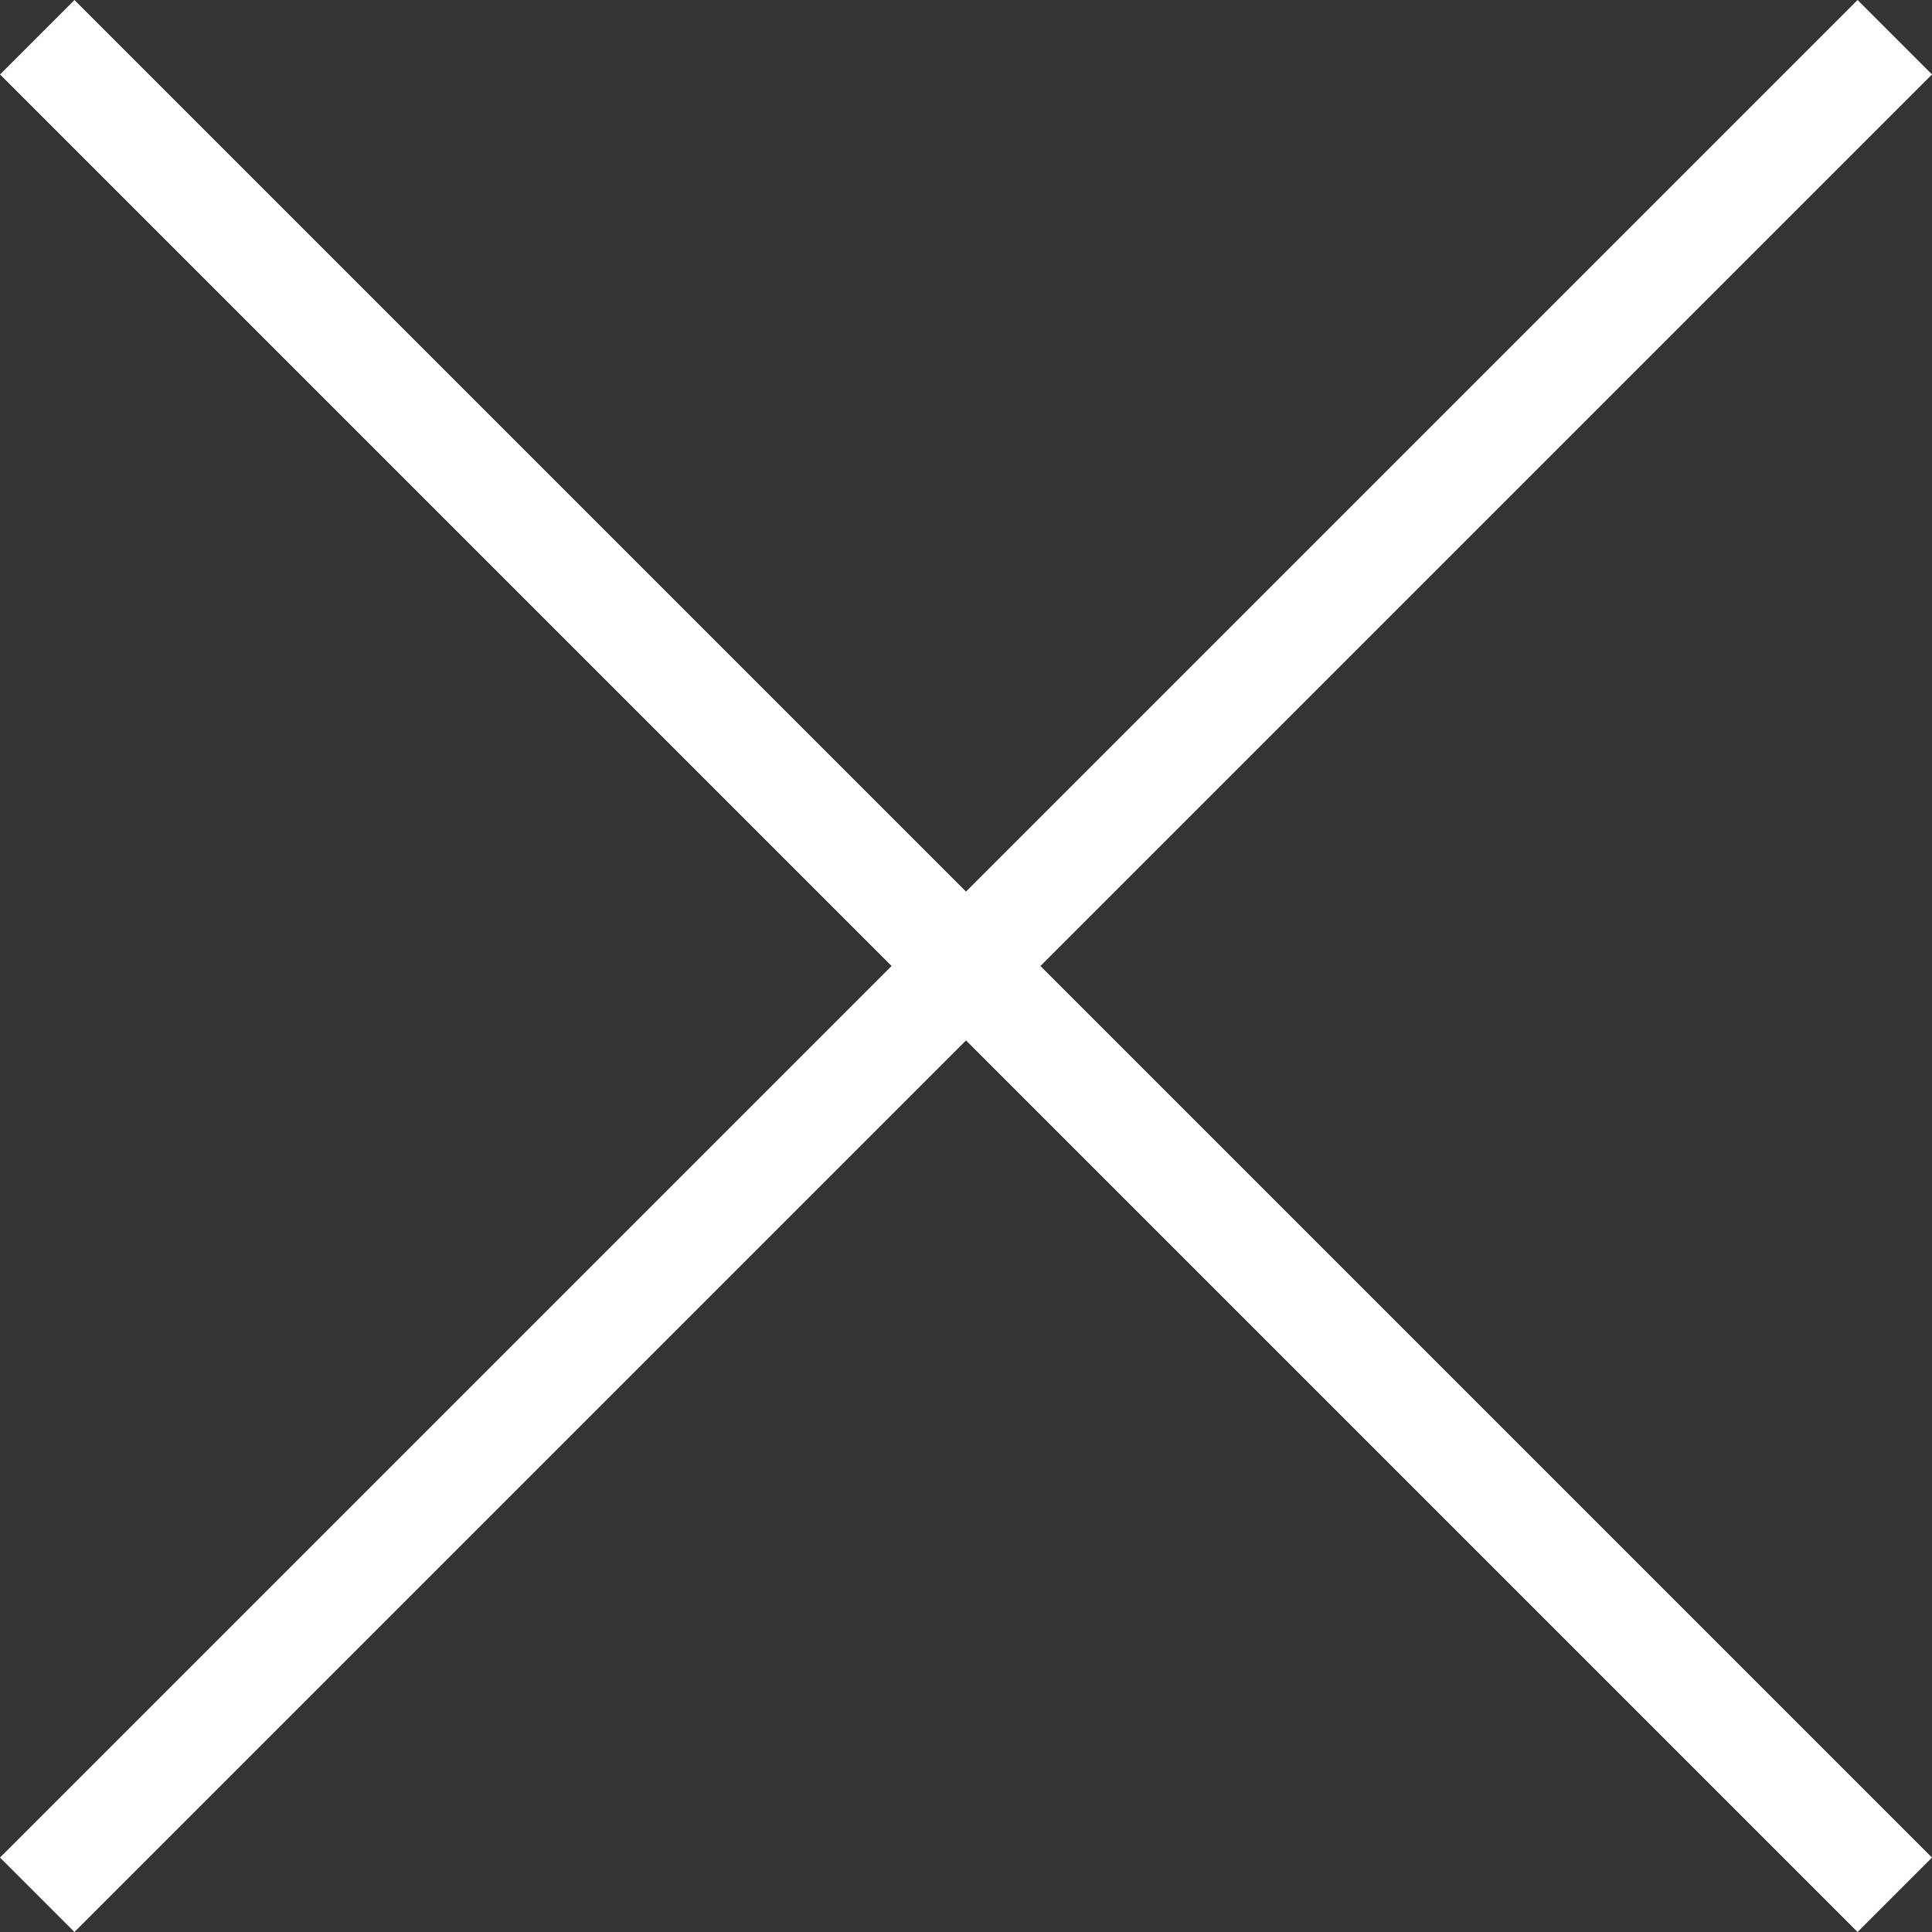
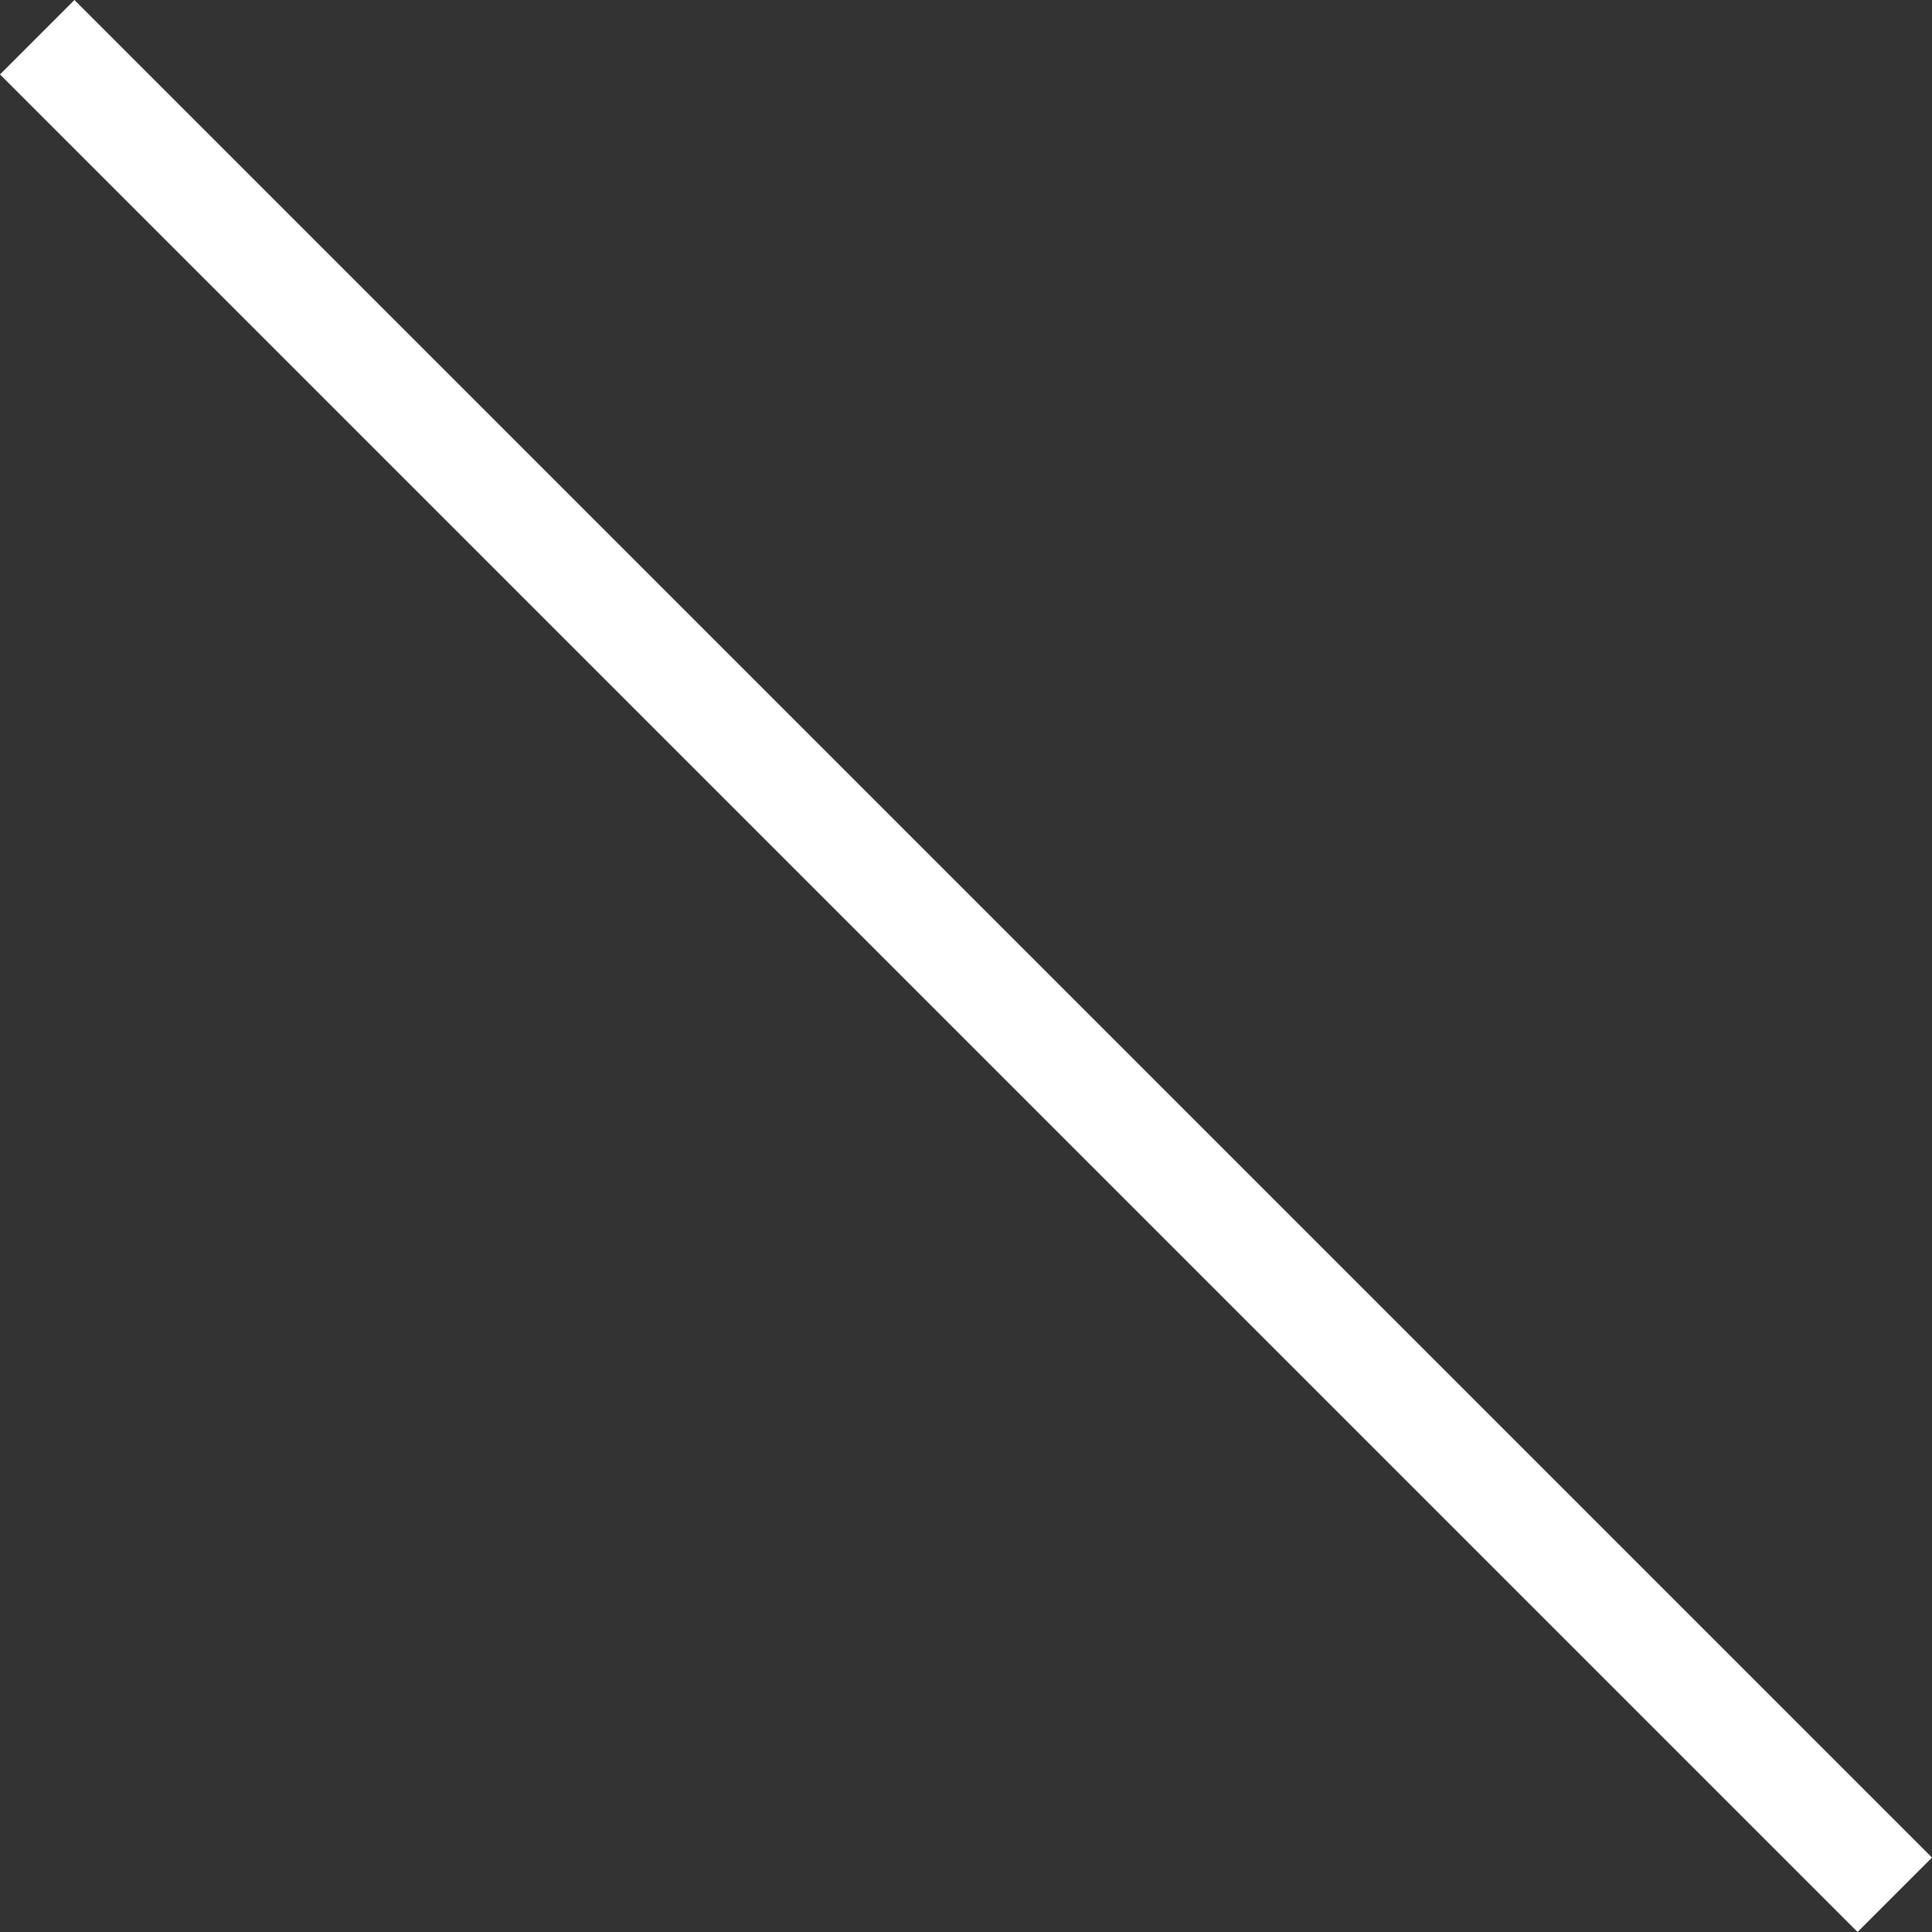
<svg xmlns="http://www.w3.org/2000/svg" viewBox="0 0 36.707 36.707">
  <rect x="0" y="0" width="36.707" height="36.707" fill="#333333" stroke="none" />
  <defs>
    <style>.a{fill:none;stroke:#fff;stroke-width:2px;}</style>
  </defs>
-   <line class="a" x1="36" y1="0.707" x2="0.707" y2="36" />
  <line class="a" x1="36" y1="36" x2="0.707" y2="0.707" />
</svg>